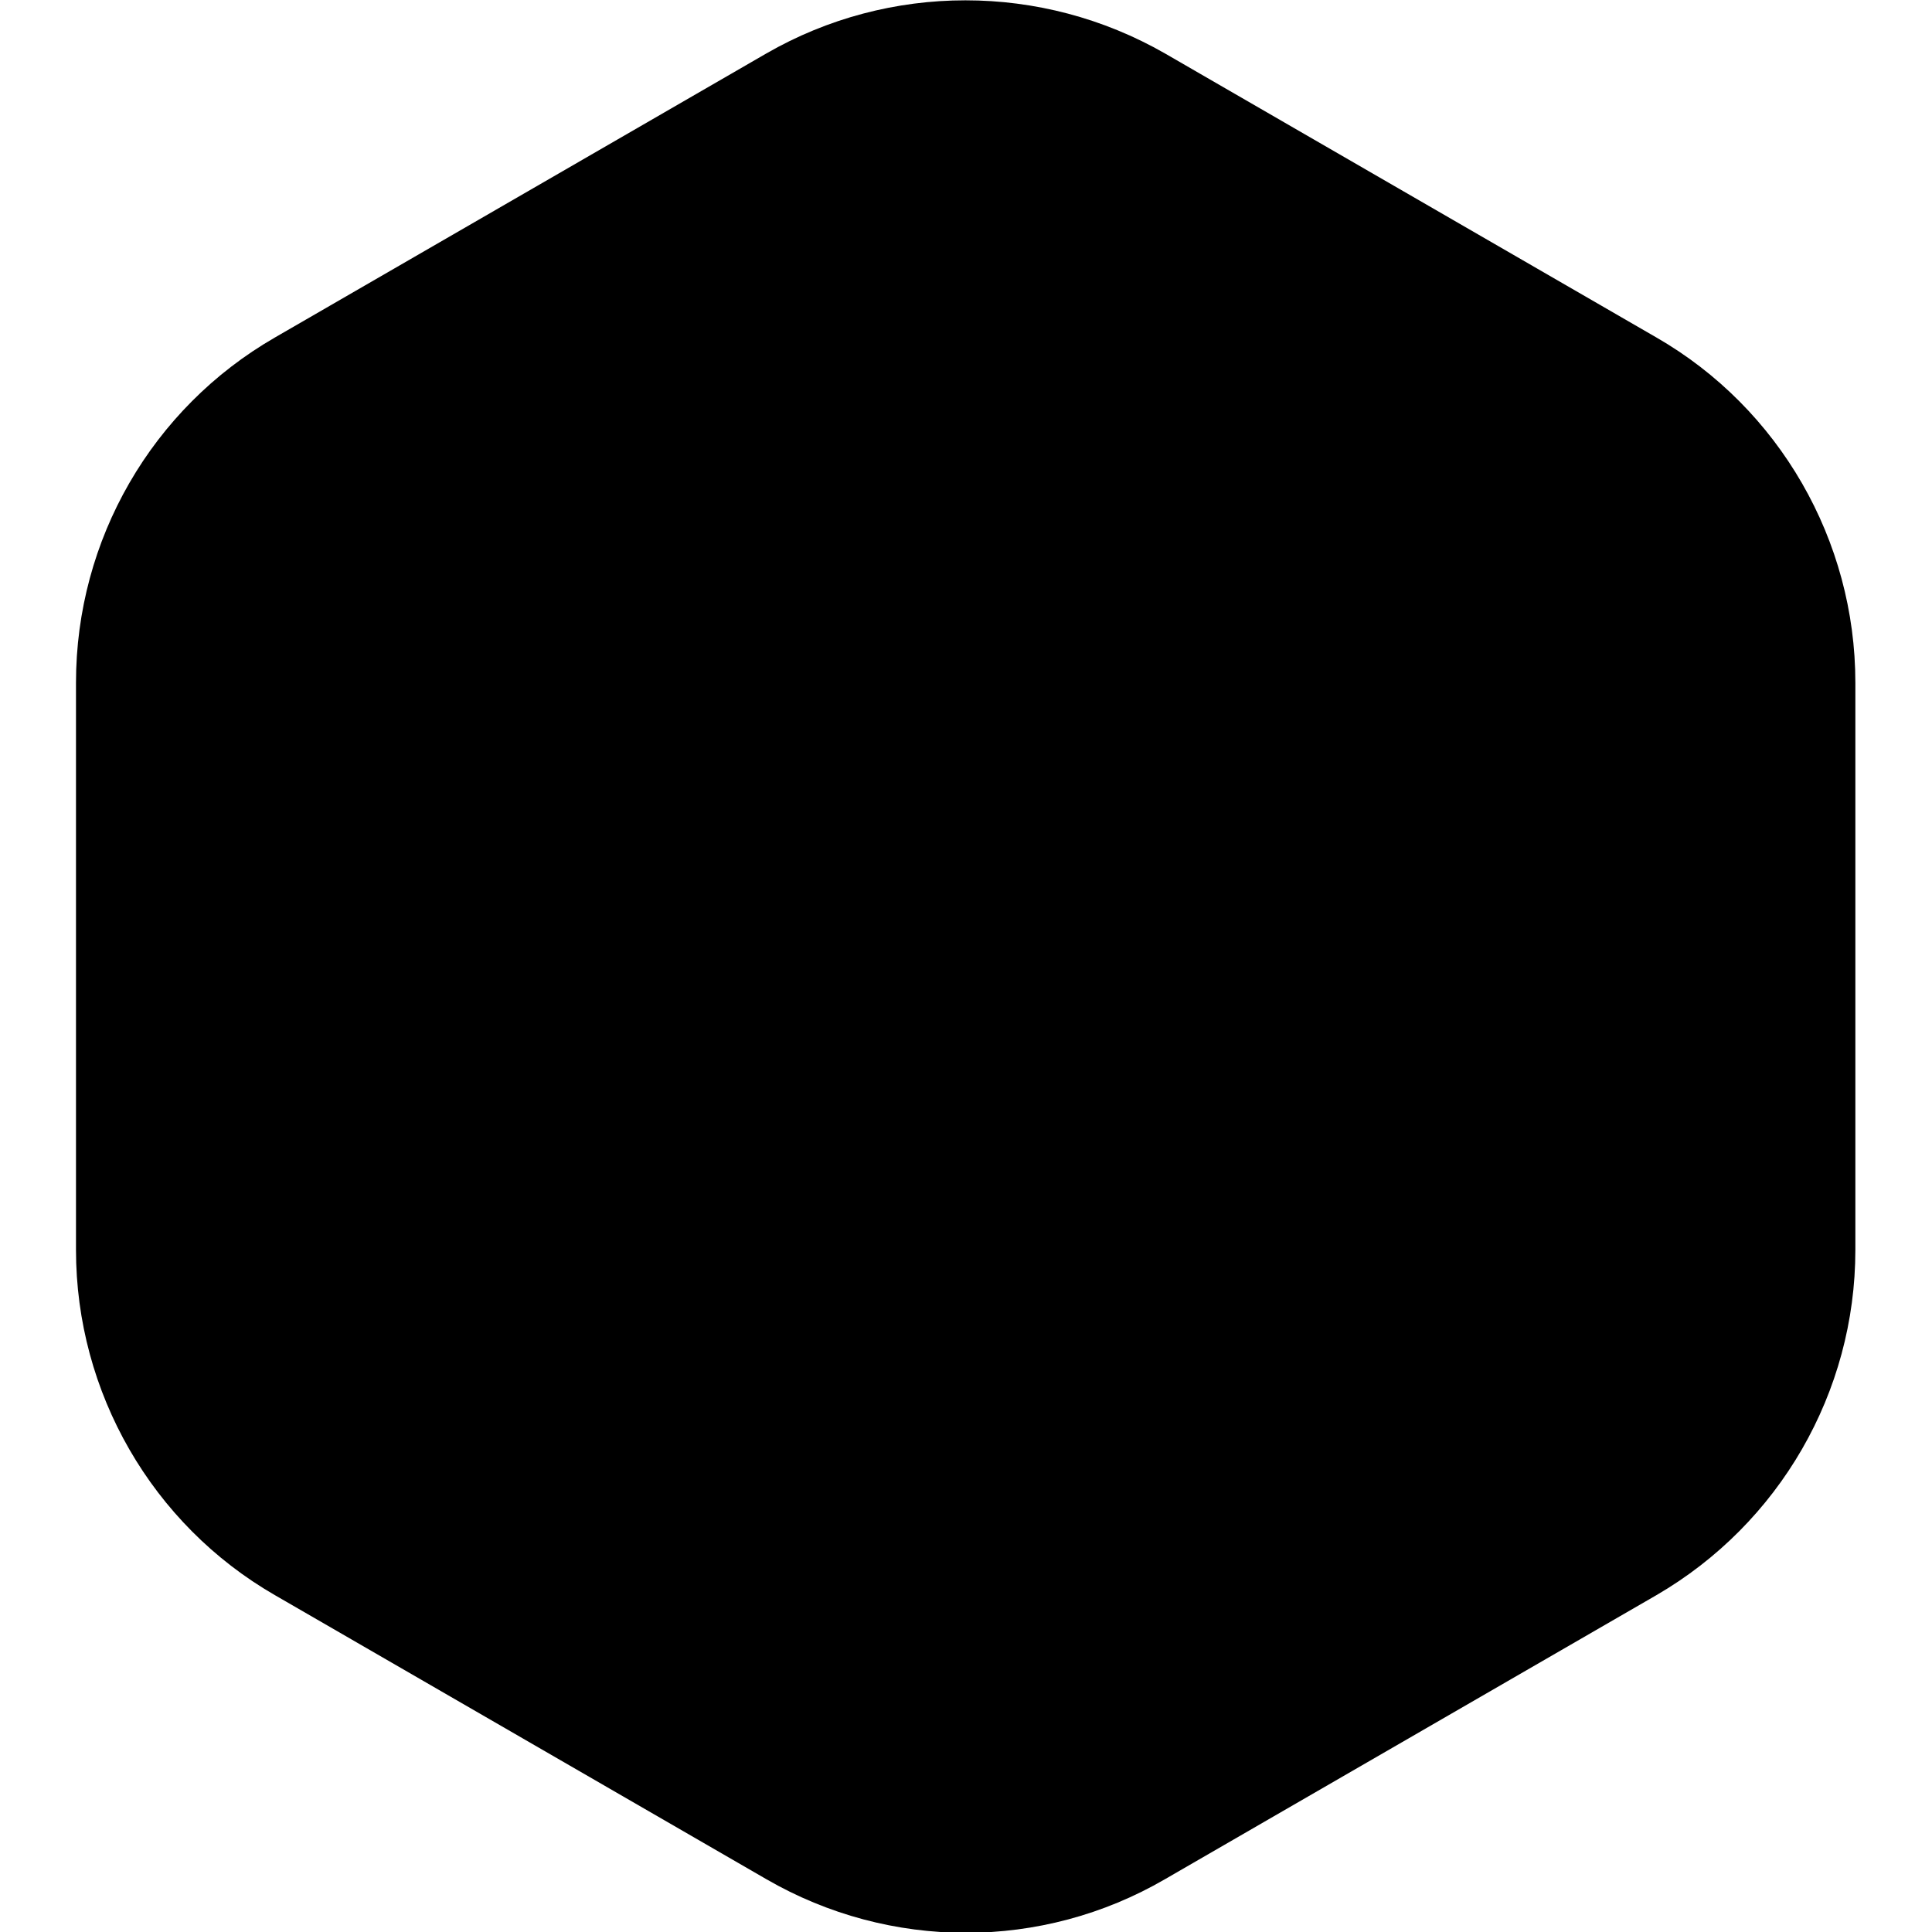
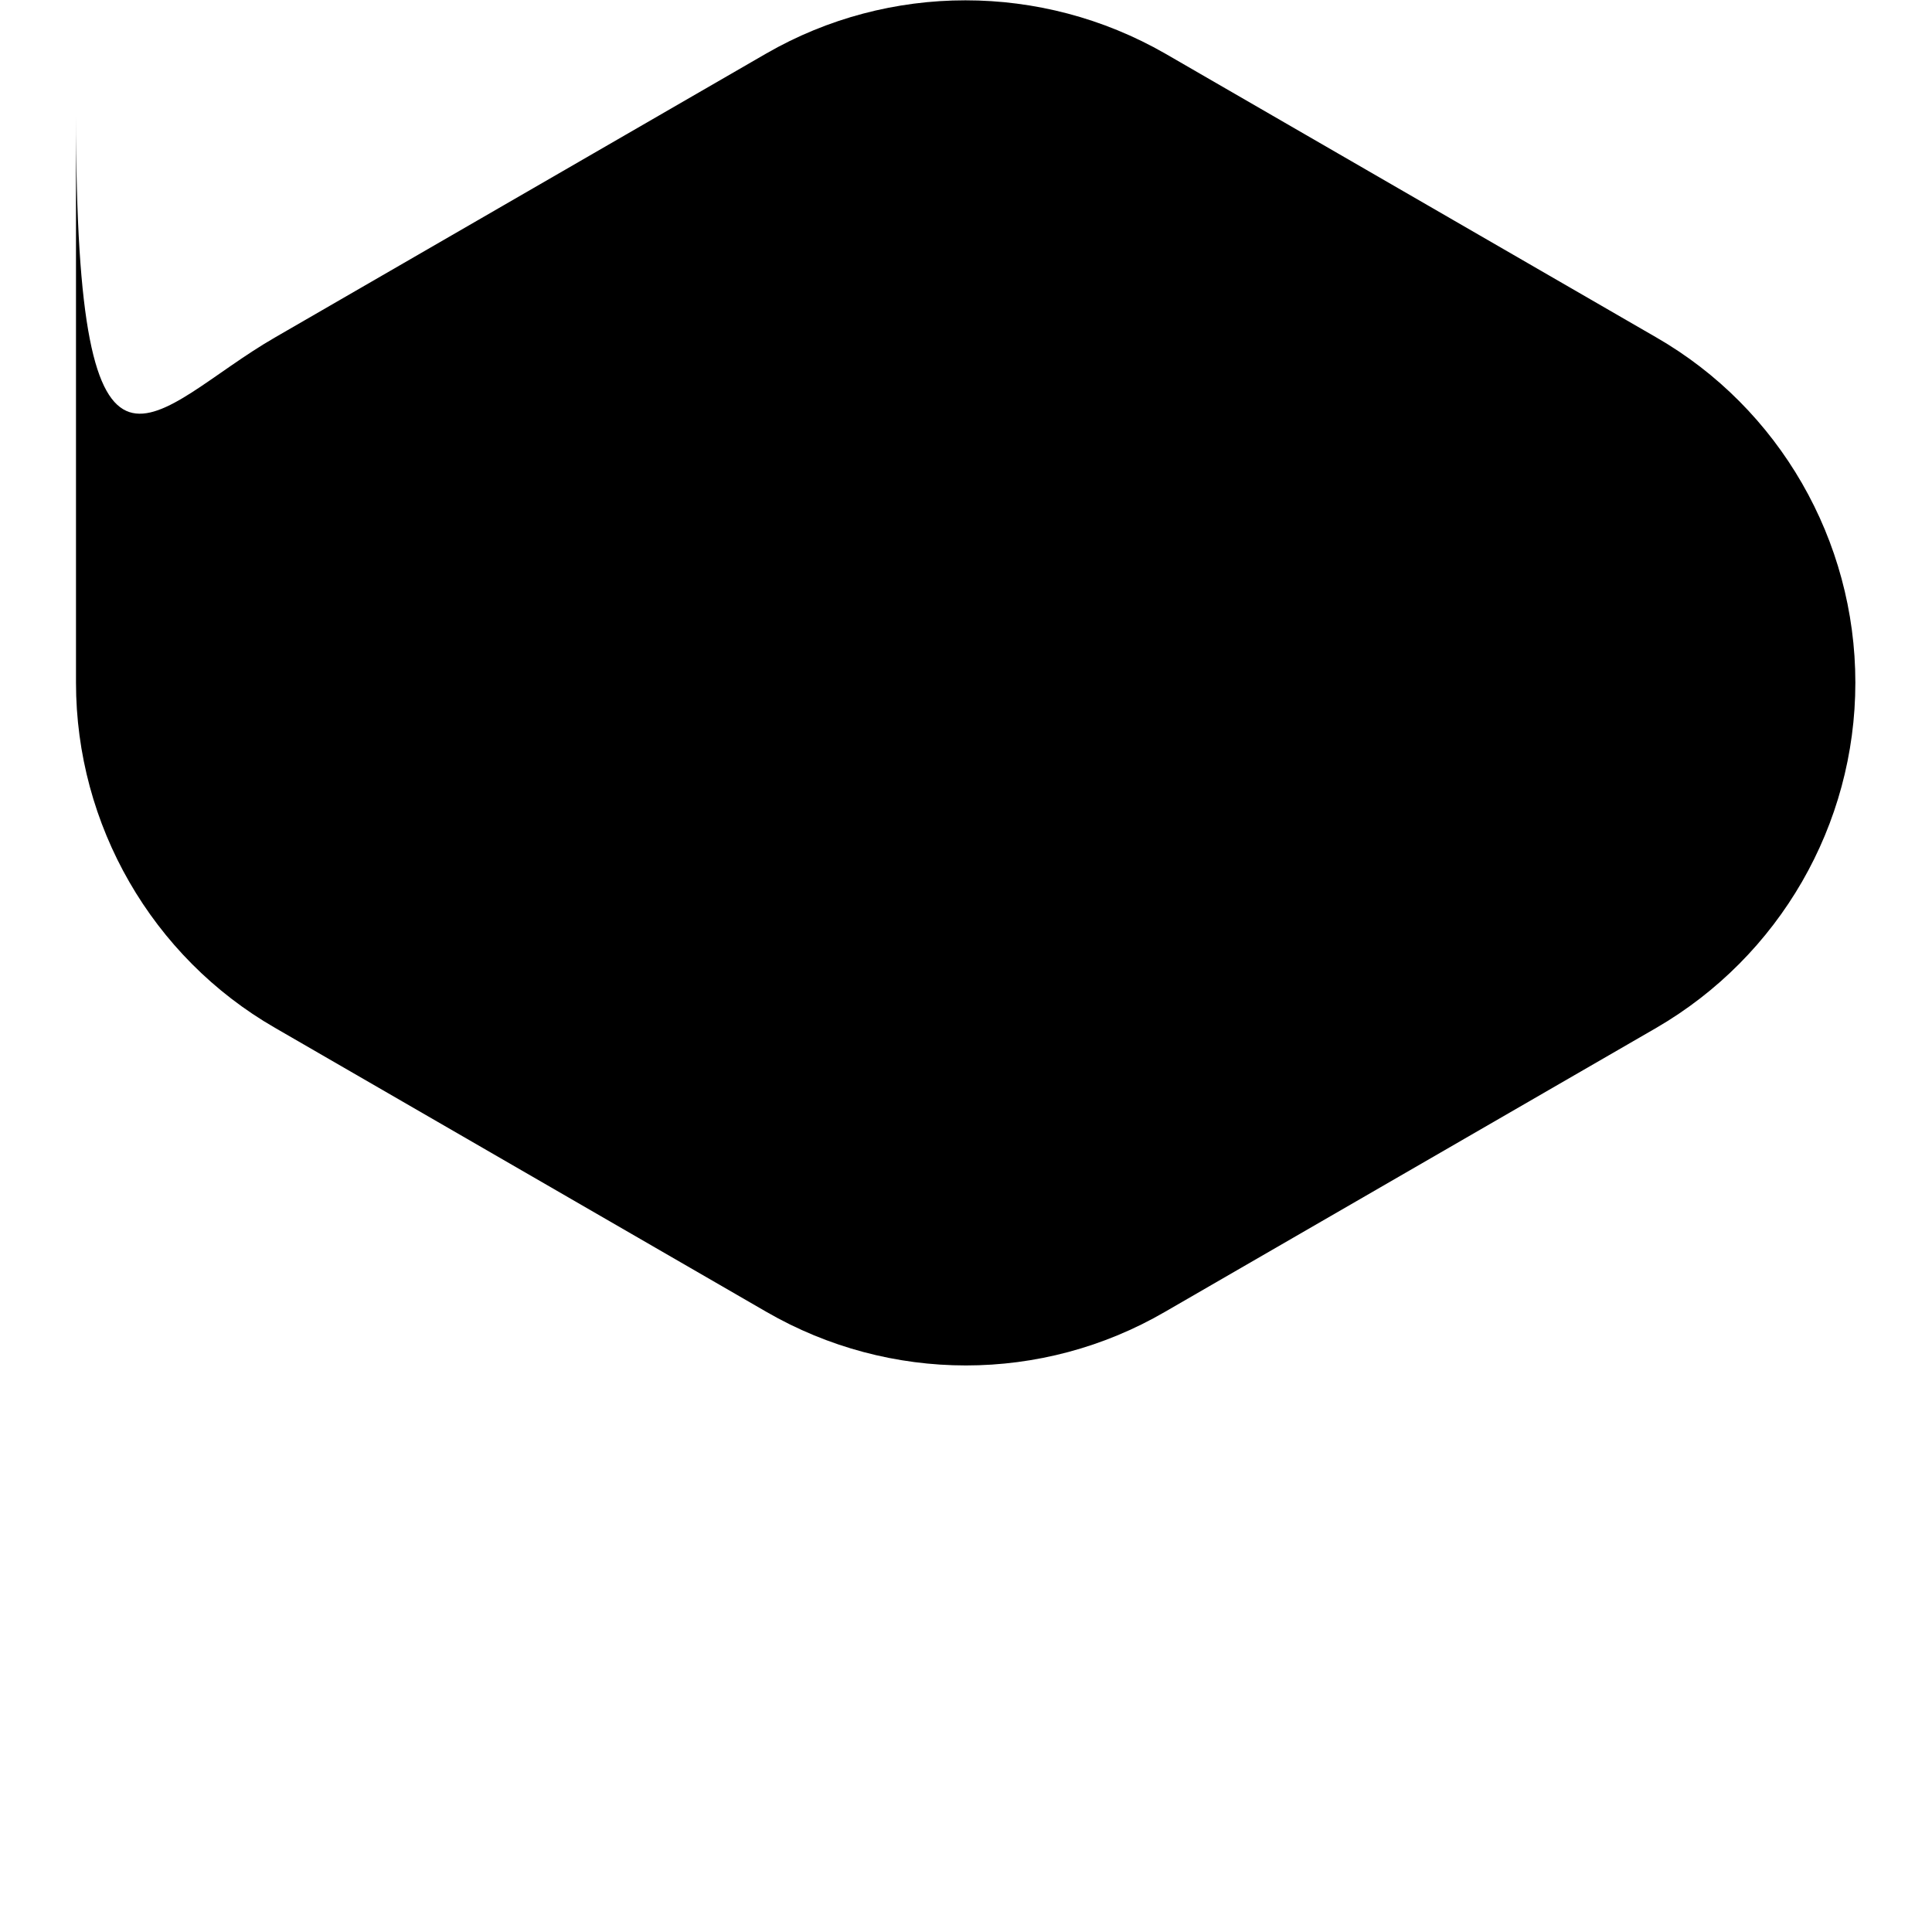
<svg xmlns="http://www.w3.org/2000/svg" version="1.1" id="Layer_1" x="0px" y="0px" width="300px" height="300px" viewBox="0 0 300 300" style="enable-background:new 0 0 300 300;" xml:space="preserve">
-   <path d="M42.7,52.4l76.3-44.1c19.1-11,42.7-11,61.9,0l76.3,44.1c19.1,11,30.9,31.5,30.9,53.6v88.1c0,22.1-11.8,42.5-30.9,53.6  l-76.3,44.1c-19.1,11.1-42.7,11.1-61.9,0l-76.3-44.1c-19.1-11-30.9-31.5-30.9-53.6v-88.1C11.8,83.8,23.6,63.4,42.7,52.4z" />
+   <path d="M42.7,52.4l76.3-44.1c19.1-11,42.7-11,61.9,0l76.3,44.1c19.1,11,30.9,31.5,30.9,53.6c0,22.1-11.8,42.5-30.9,53.6  l-76.3,44.1c-19.1,11.1-42.7,11.1-61.9,0l-76.3-44.1c-19.1-11-30.9-31.5-30.9-53.6v-88.1C11.8,83.8,23.6,63.4,42.7,52.4z" />
</svg>